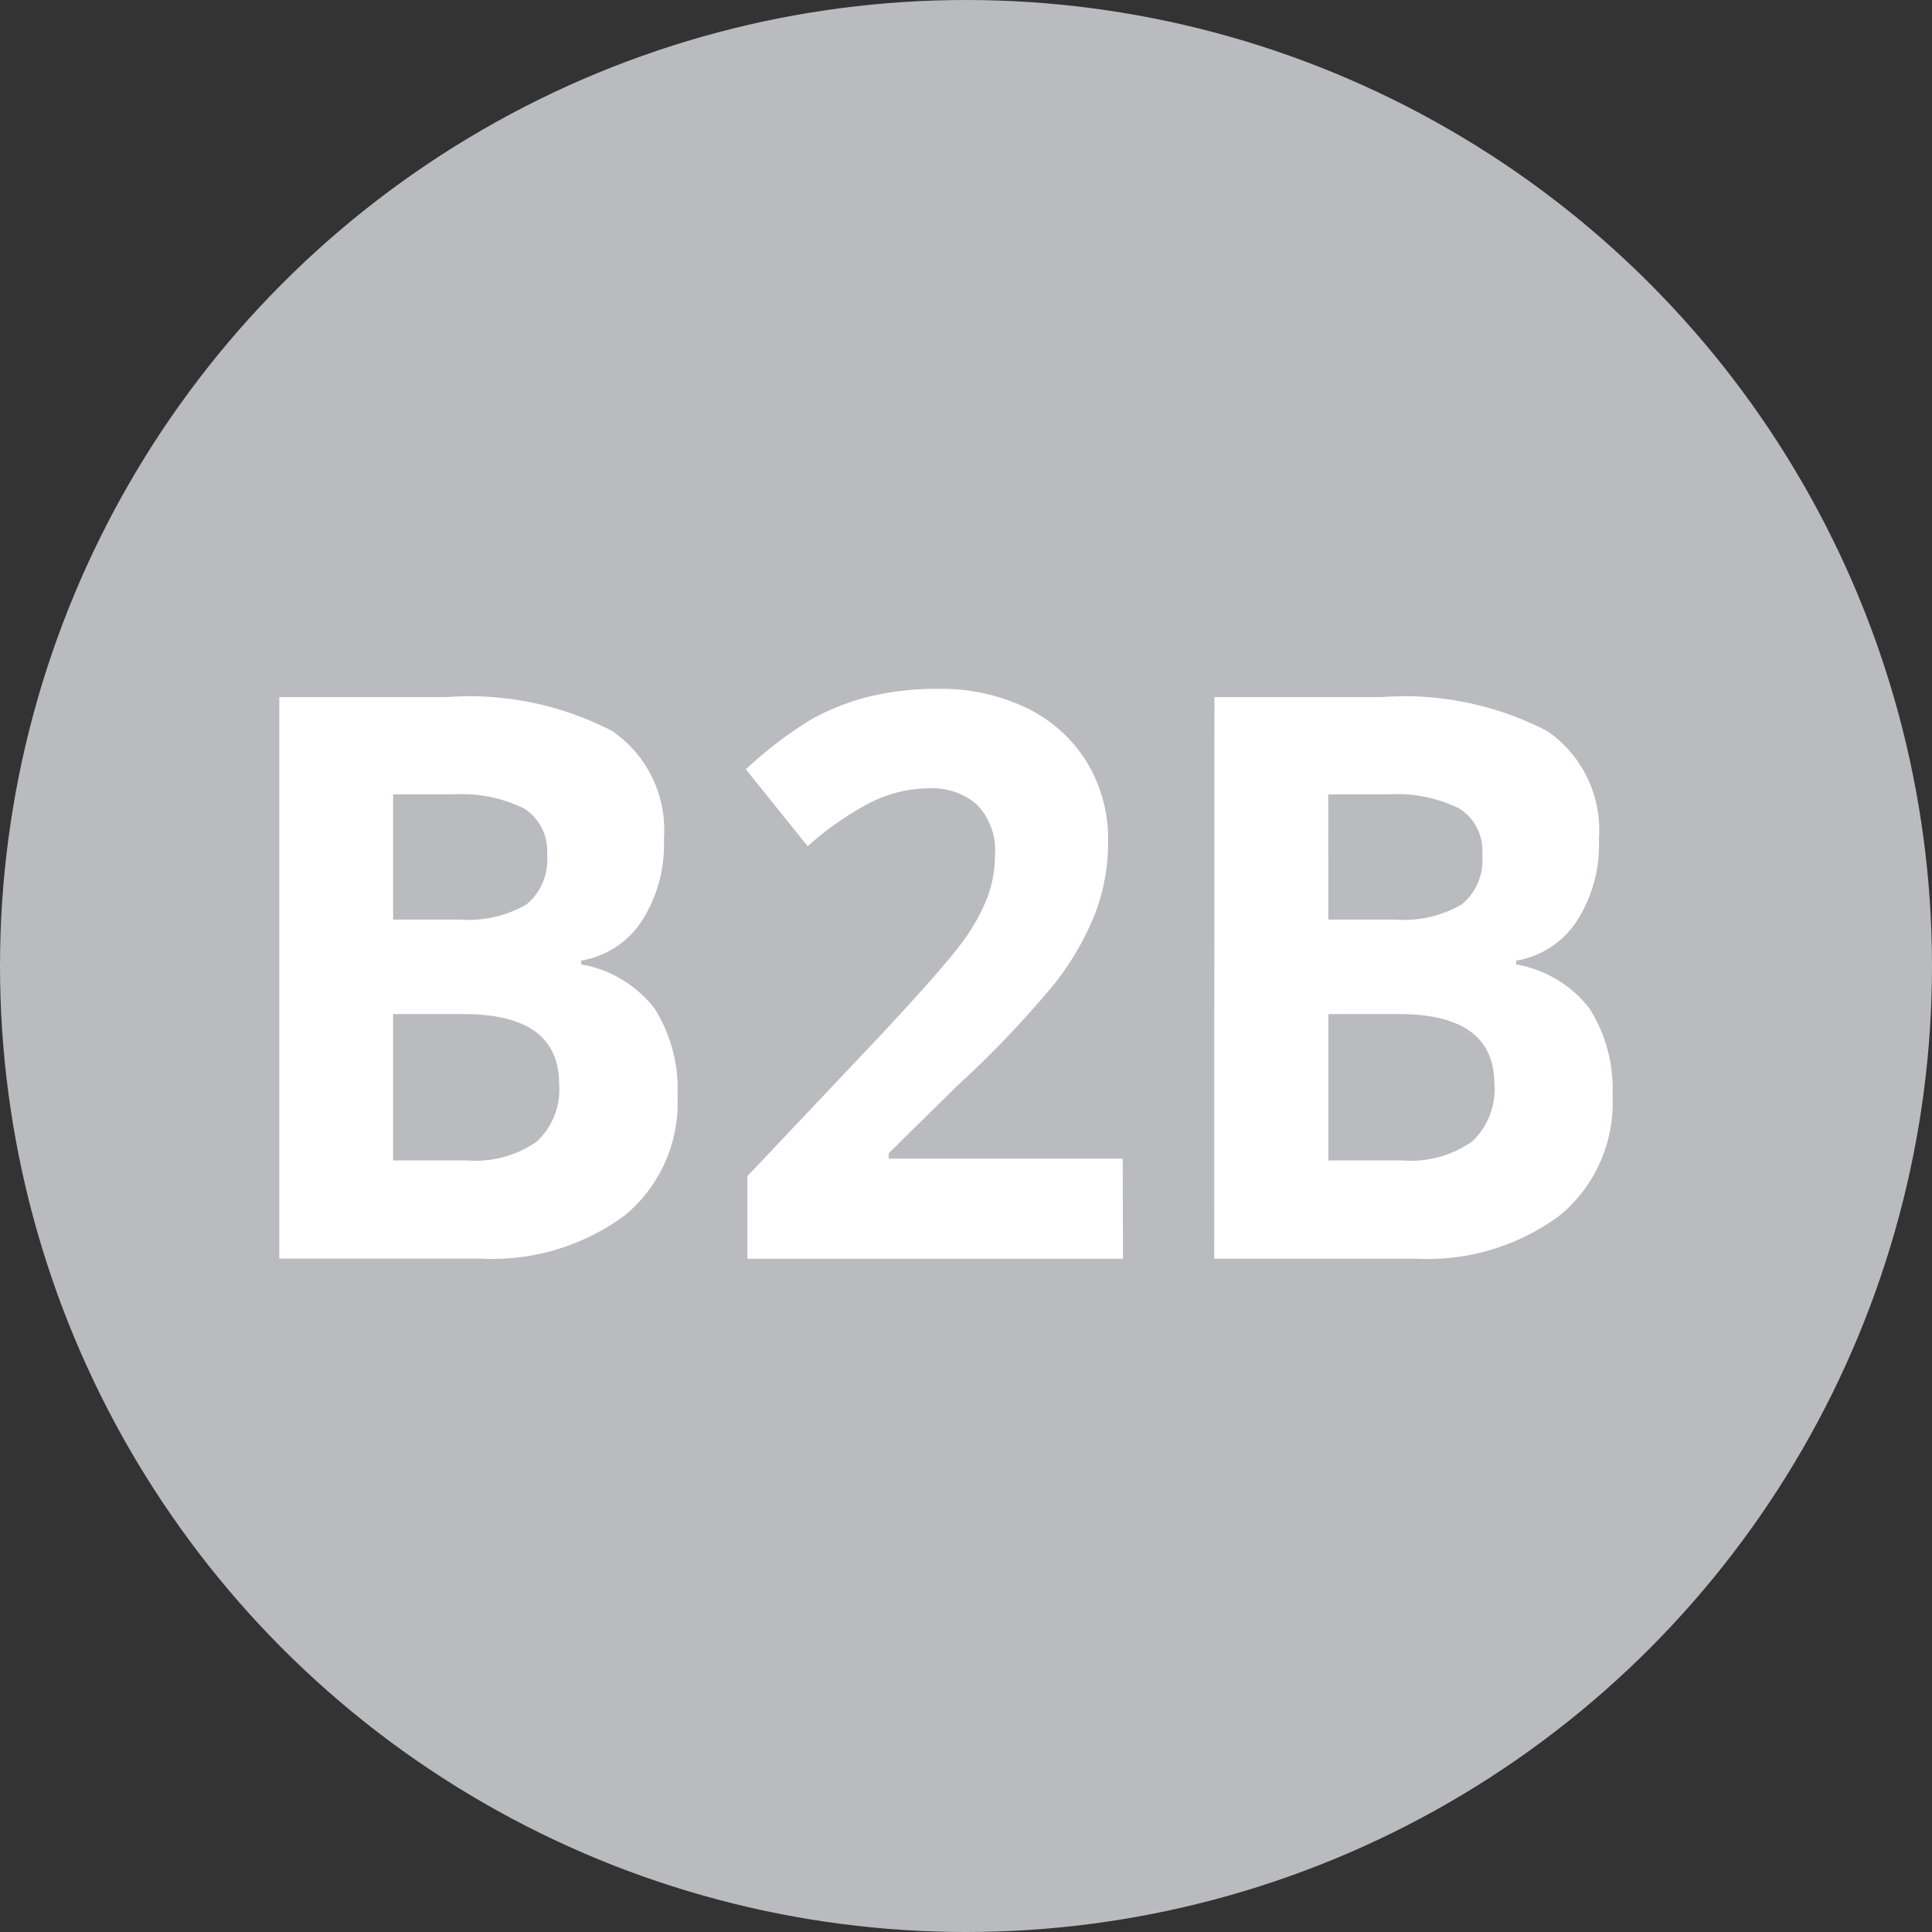
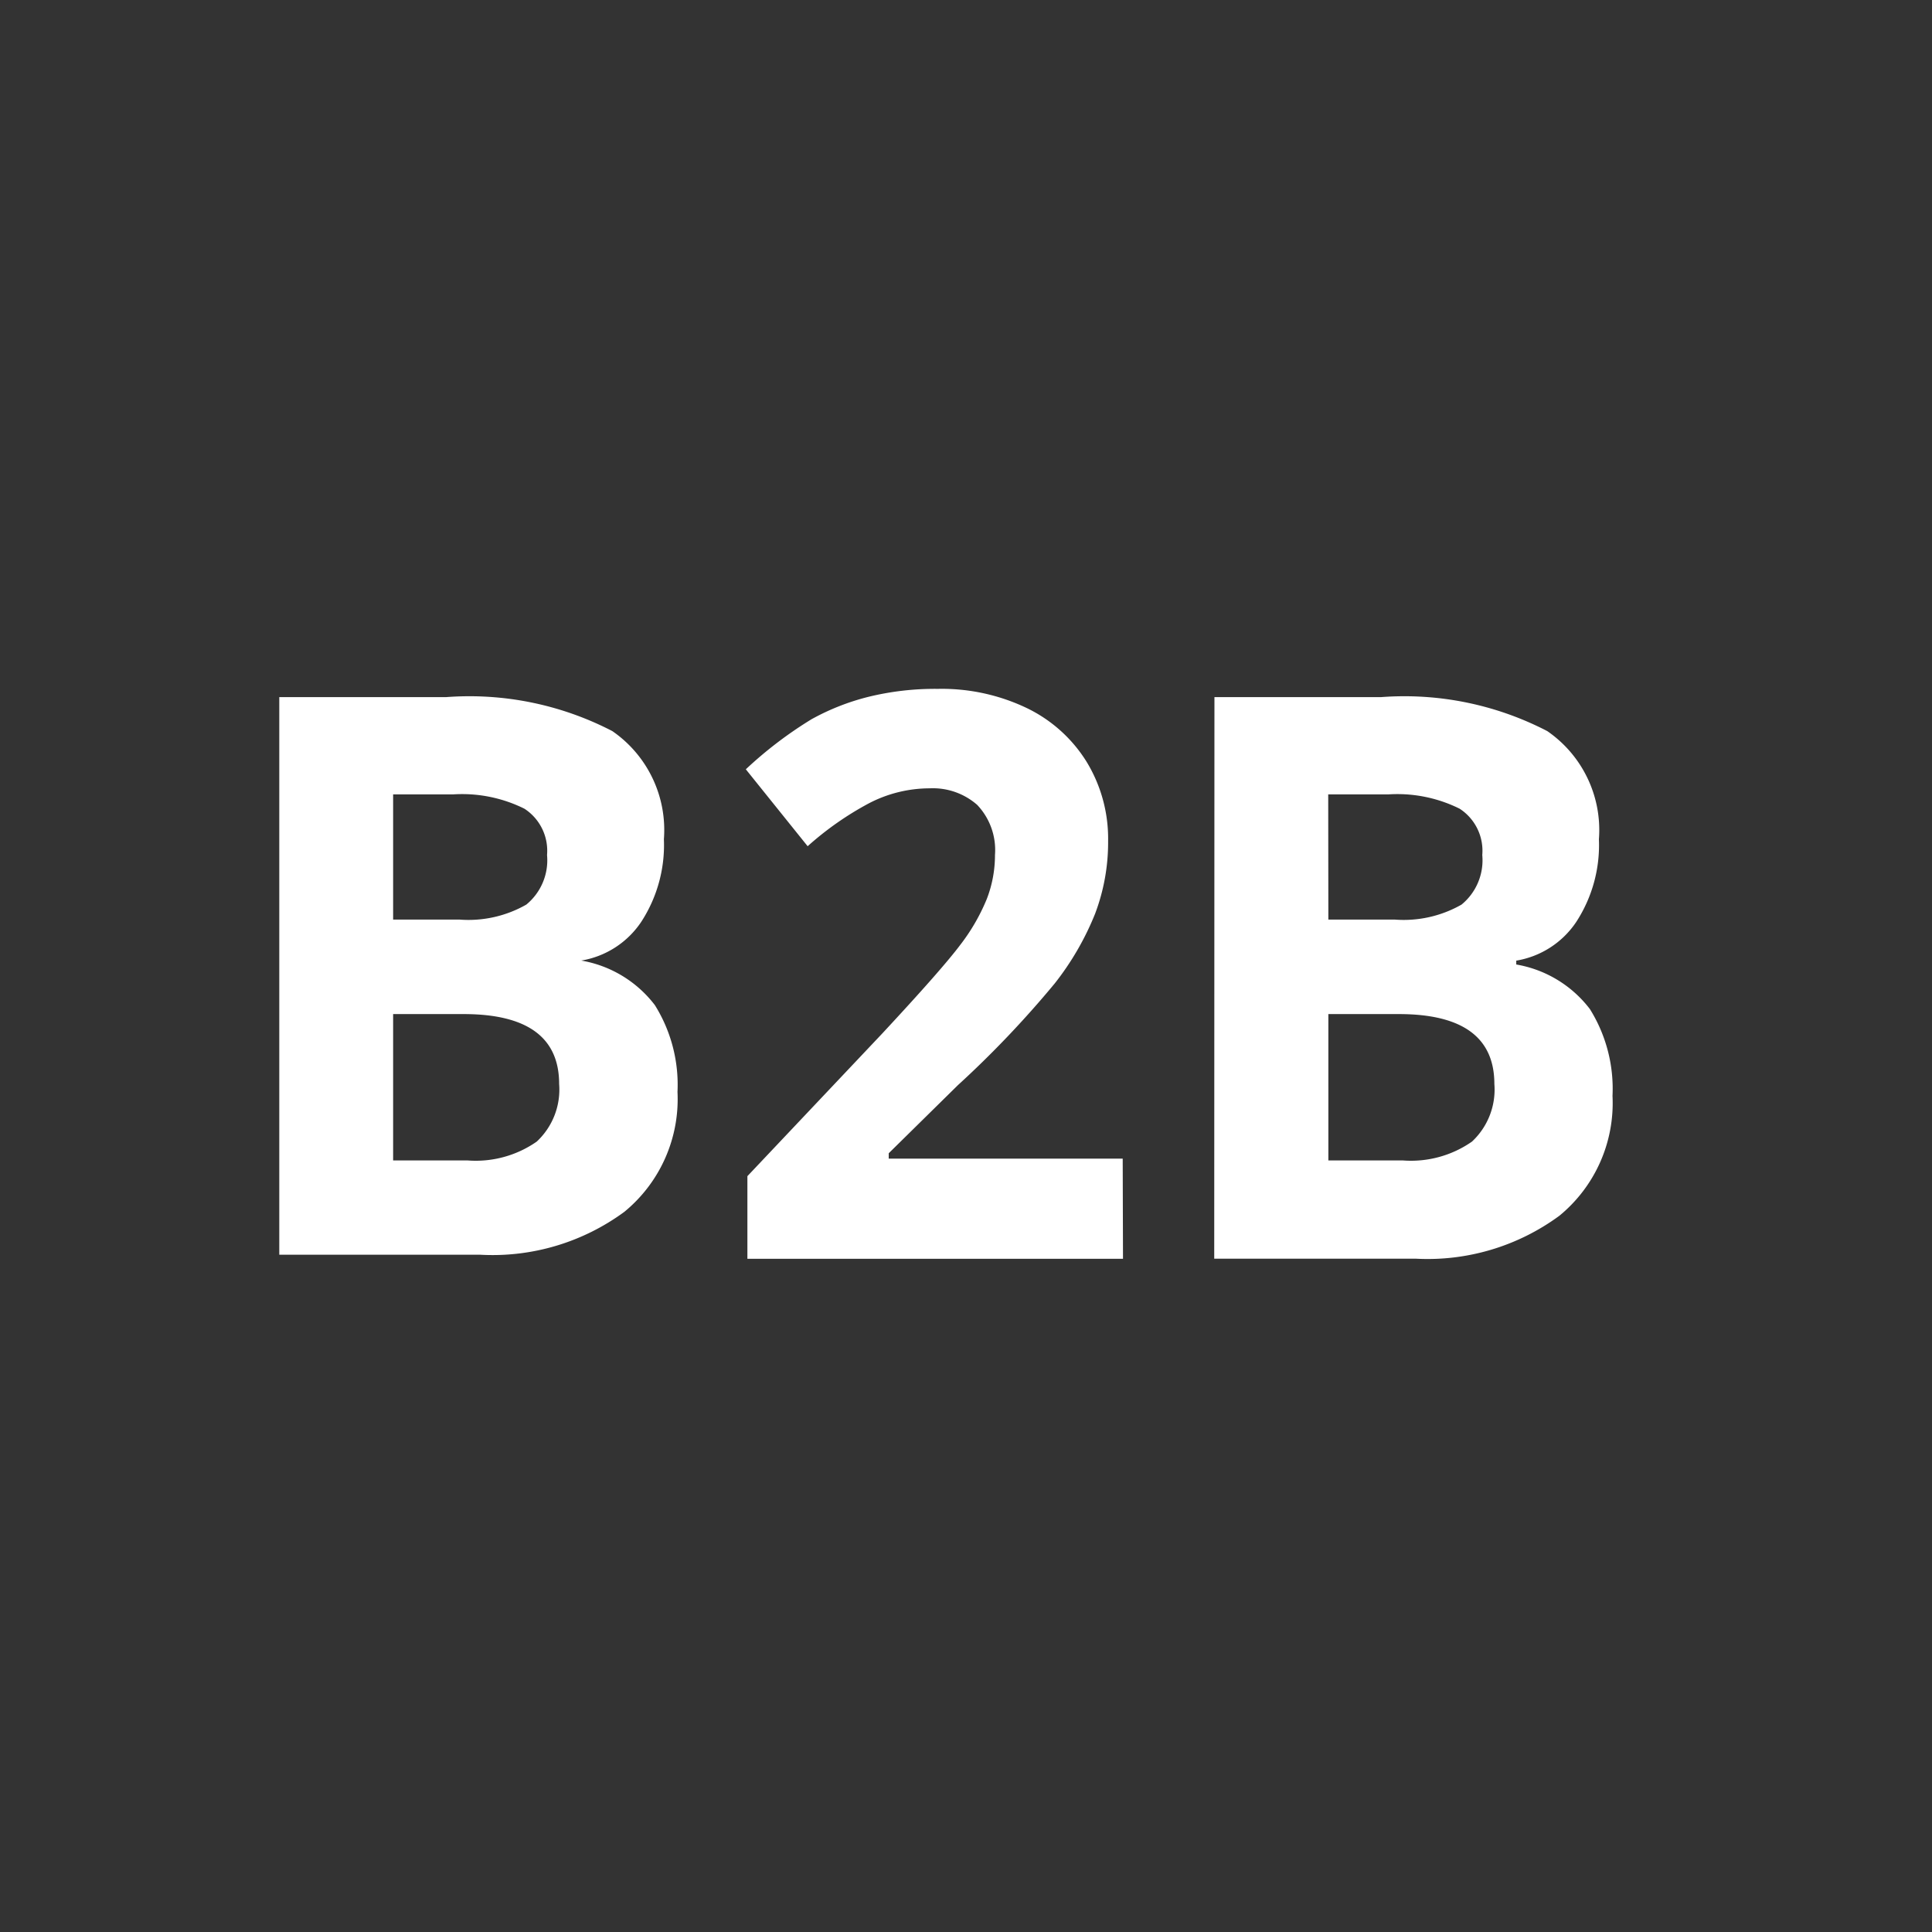
<svg xmlns="http://www.w3.org/2000/svg" width="27" height="27" viewBox="0 0 27 27">
  <rect x="0" y="0" width="27" height="27" fill="#333333" stroke="none" />
  <g id="Group_595" data-name="Group 595" transform="translate(-0.333)">
-     <circle id="Ellipse_23" data-name="Ellipse 23" cx="13.5" cy="13.5" r="13.5" transform="translate(0.333)" fill="#babbbe" />
-     <path id="Path_404" data-name="Path 404" d="M1.258-10.025H3.594a4.336,4.336,0,0,1,2.318.475,1.678,1.678,0,0,1,.721,1.511,1.968,1.968,0,0,1-.316,1.154,1.255,1.255,0,0,1-.839.542v.054a1.641,1.641,0,0,1,1.029.623,2.1,2.1,0,0,1,.316,1.213,2.036,2.036,0,0,1-.742,1.675,3.109,3.109,0,0,1-2.015.6H1.258ZM2.849-6.916h.924a1.63,1.63,0,0,0,.937-.209A.8.8,0,0,0,5-7.818a.7.7,0,0,0-.316-.647,1.954,1.954,0,0,0-1-.2H2.849Zm0,1.321V-3.55H3.886a1.489,1.489,0,0,0,.97-.263.993.993,0,0,0,.313-.805q0-.977-1.335-.977Zm10.2,3.42H7.8V-3.33L9.683-5.322q.837-.9,1.094-1.243a2.762,2.762,0,0,0,.37-.642,1.7,1.7,0,0,0,.113-.612.915.915,0,0,0-.249-.7.939.939,0,0,0-.665-.231,1.844,1.844,0,0,0-.847.209,4.361,4.361,0,0,0-.857.6L7.778-9.016a5.641,5.641,0,0,1,.919-.7,3.283,3.283,0,0,1,.8-.314,3.907,3.907,0,0,1,.965-.11,2.752,2.752,0,0,1,1.242.268,2.01,2.01,0,0,1,.837.752,2.065,2.065,0,0,1,.3,1.106,2.817,2.817,0,0,1-.182,1.017,3.946,3.946,0,0,1-.565.975A14.157,14.157,0,0,1,10.74-4.6l-.965.95v.075h3.27Zm1.278-7.85H16.66a4.336,4.336,0,0,1,2.318.475A1.678,1.678,0,0,1,19.7-8.038a1.968,1.968,0,0,1-.316,1.154,1.255,1.255,0,0,1-.839.542v.054a1.641,1.641,0,0,1,1.029.623,2.1,2.1,0,0,1,.316,1.213,2.036,2.036,0,0,1-.742,1.675,3.109,3.109,0,0,1-2.015.6H14.324Zm1.592,3.109h.924a1.63,1.63,0,0,0,.937-.209.8.8,0,0,0,.29-.693.7.7,0,0,0-.316-.647,1.954,1.954,0,0,0-1-.2h-.837Zm0,1.321V-3.55h1.037a1.489,1.489,0,0,0,.97-.263.993.993,0,0,0,.313-.805q0-.977-1.335-.977Z" transform="translate(2.978 19.767)" fill="#fff" />
+     <path id="Path_404" data-name="Path 404" d="M1.258-10.025H3.594a4.336,4.336,0,0,1,2.318.475,1.678,1.678,0,0,1,.721,1.511,1.968,1.968,0,0,1-.316,1.154,1.255,1.255,0,0,1-.839.542a1.641,1.641,0,0,1,1.029.623,2.1,2.1,0,0,1,.316,1.213,2.036,2.036,0,0,1-.742,1.675,3.109,3.109,0,0,1-2.015.6H1.258ZM2.849-6.916h.924a1.63,1.63,0,0,0,.937-.209A.8.8,0,0,0,5-7.818a.7.7,0,0,0-.316-.647,1.954,1.954,0,0,0-1-.2H2.849Zm0,1.321V-3.55H3.886a1.489,1.489,0,0,0,.97-.263.993.993,0,0,0,.313-.805q0-.977-1.335-.977Zm10.2,3.42H7.8V-3.33L9.683-5.322q.837-.9,1.094-1.243a2.762,2.762,0,0,0,.37-.642,1.7,1.7,0,0,0,.113-.612.915.915,0,0,0-.249-.7.939.939,0,0,0-.665-.231,1.844,1.844,0,0,0-.847.209,4.361,4.361,0,0,0-.857.6L7.778-9.016a5.641,5.641,0,0,1,.919-.7,3.283,3.283,0,0,1,.8-.314,3.907,3.907,0,0,1,.965-.11,2.752,2.752,0,0,1,1.242.268,2.01,2.01,0,0,1,.837.752,2.065,2.065,0,0,1,.3,1.106,2.817,2.817,0,0,1-.182,1.017,3.946,3.946,0,0,1-.565.975A14.157,14.157,0,0,1,10.74-4.6l-.965.95v.075h3.27Zm1.278-7.85H16.66a4.336,4.336,0,0,1,2.318.475A1.678,1.678,0,0,1,19.7-8.038a1.968,1.968,0,0,1-.316,1.154,1.255,1.255,0,0,1-.839.542v.054a1.641,1.641,0,0,1,1.029.623,2.1,2.1,0,0,1,.316,1.213,2.036,2.036,0,0,1-.742,1.675,3.109,3.109,0,0,1-2.015.6H14.324Zm1.592,3.109h.924a1.63,1.63,0,0,0,.937-.209.8.8,0,0,0,.29-.693.7.7,0,0,0-.316-.647,1.954,1.954,0,0,0-1-.2h-.837Zm0,1.321V-3.55h1.037a1.489,1.489,0,0,0,.97-.263.993.993,0,0,0,.313-.805q0-.977-1.335-.977Z" transform="translate(2.978 19.767)" fill="#fff" />
  </g>
</svg>